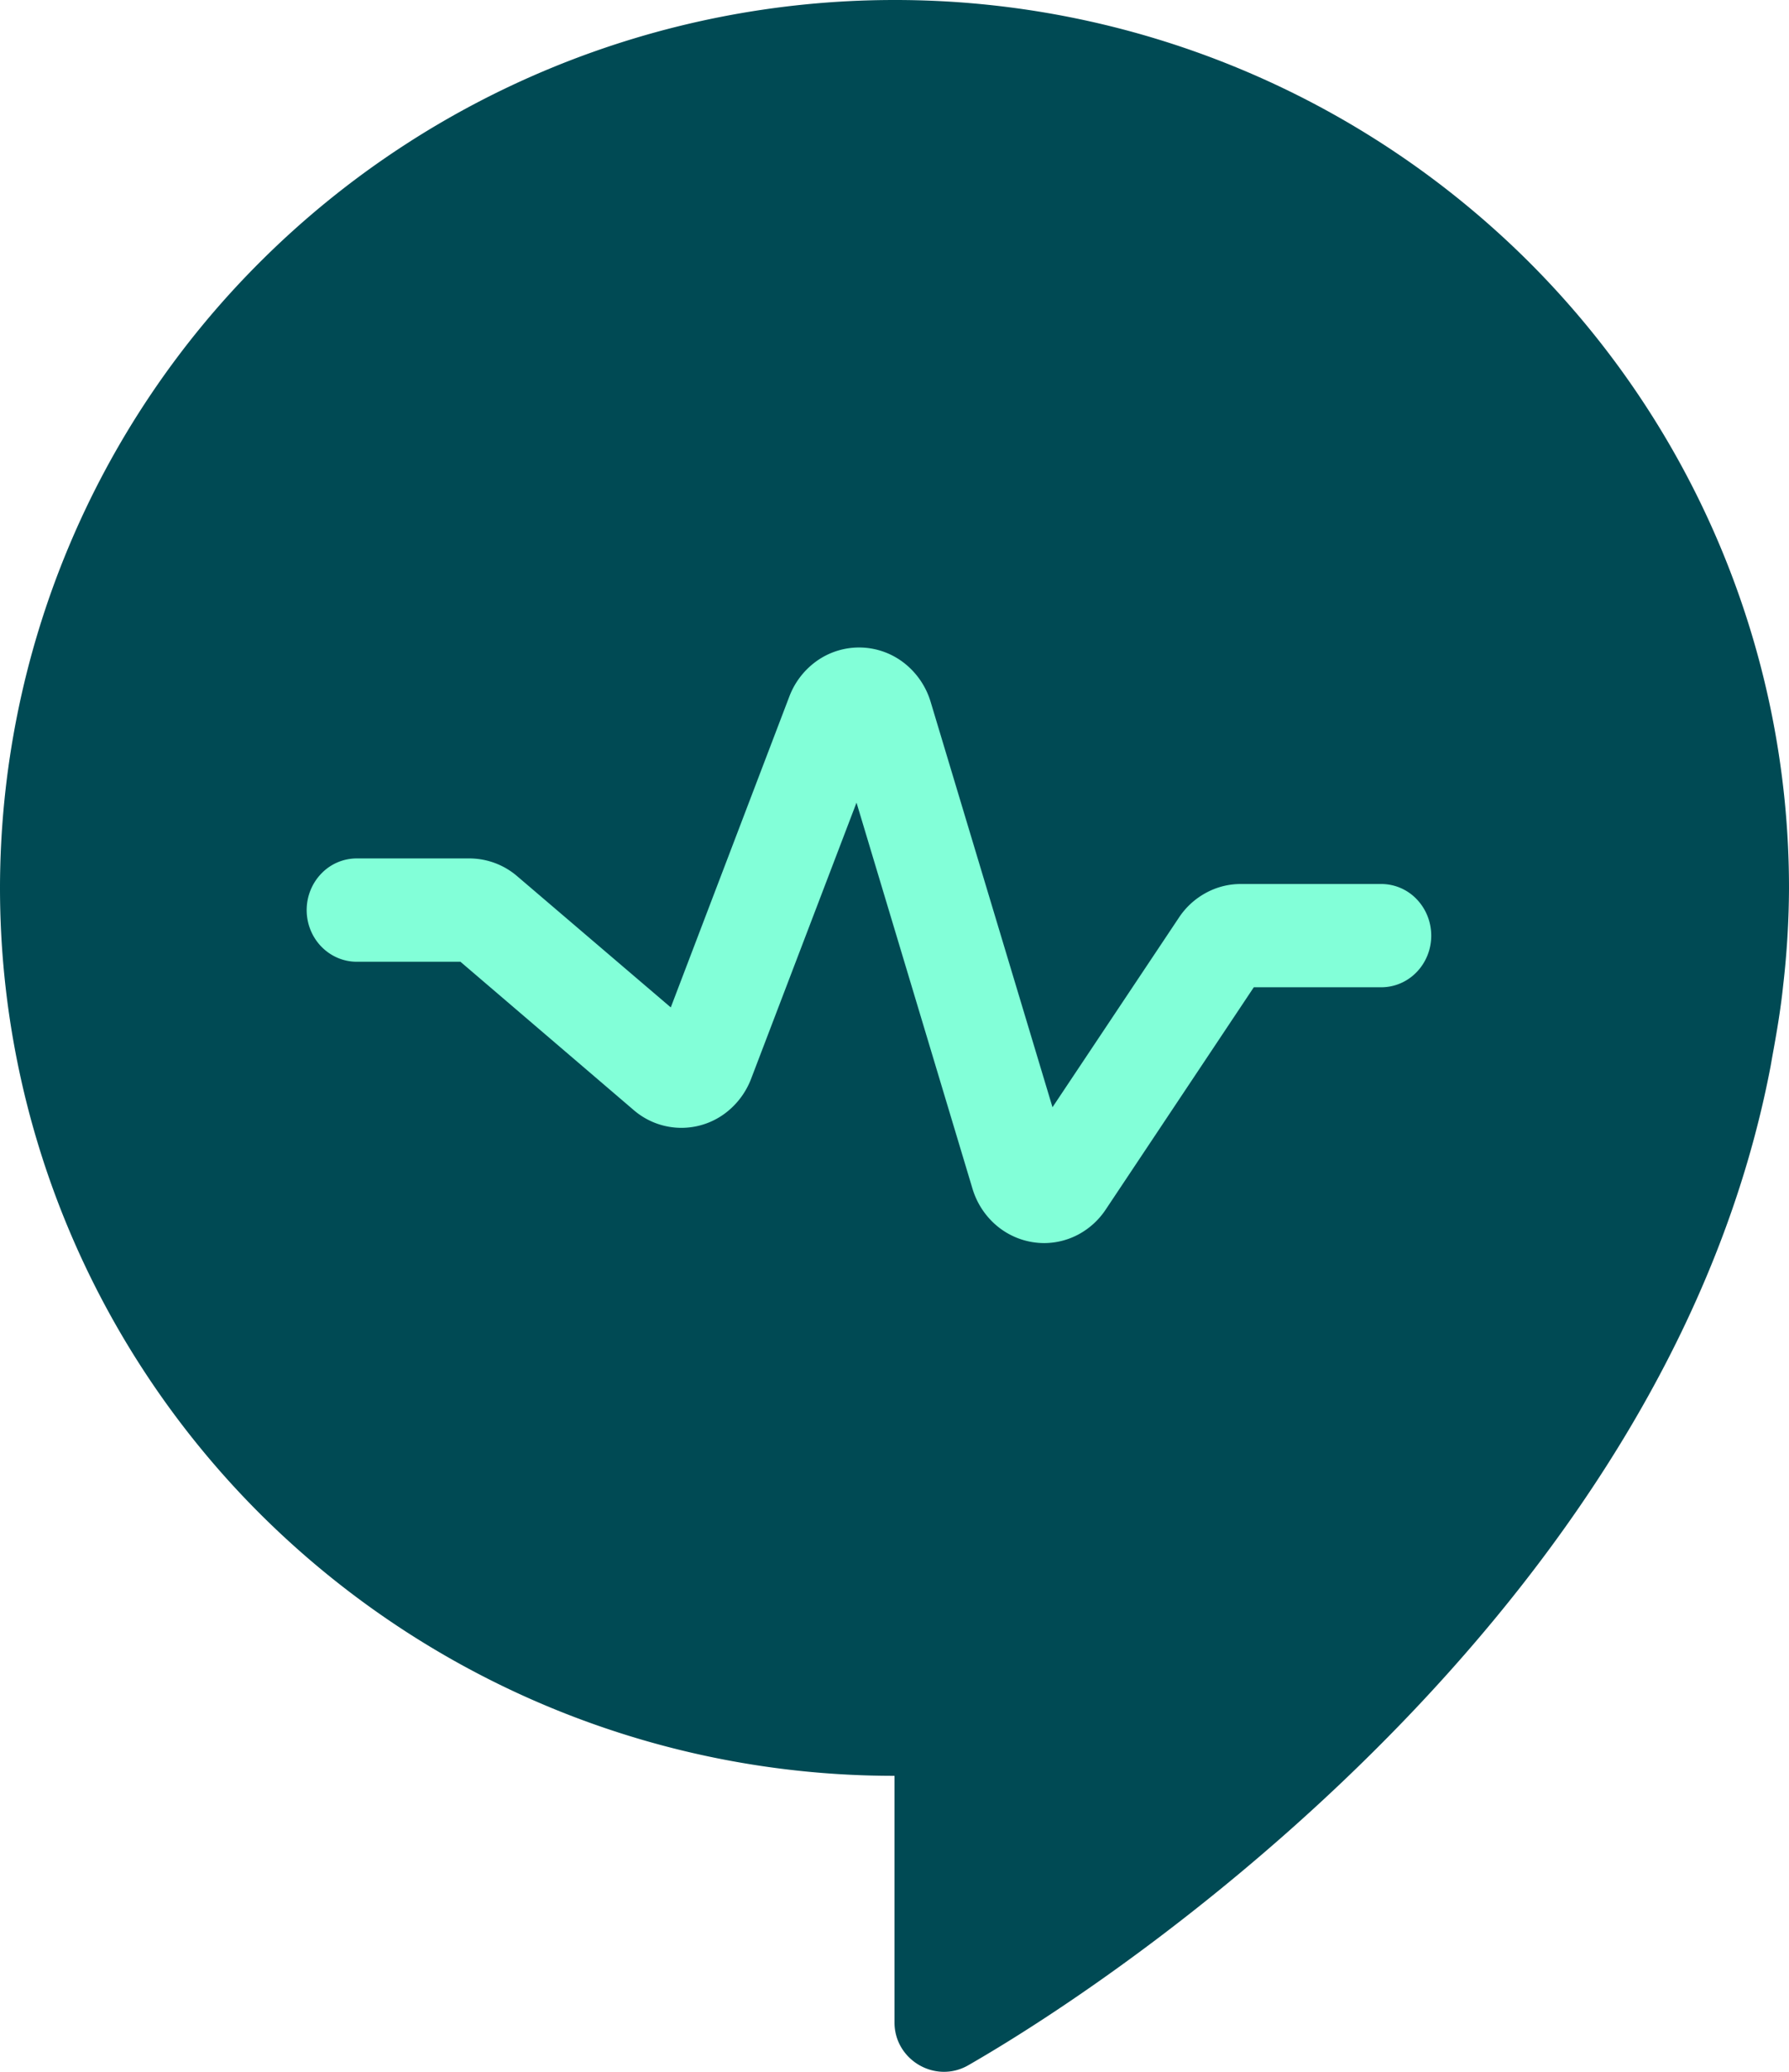
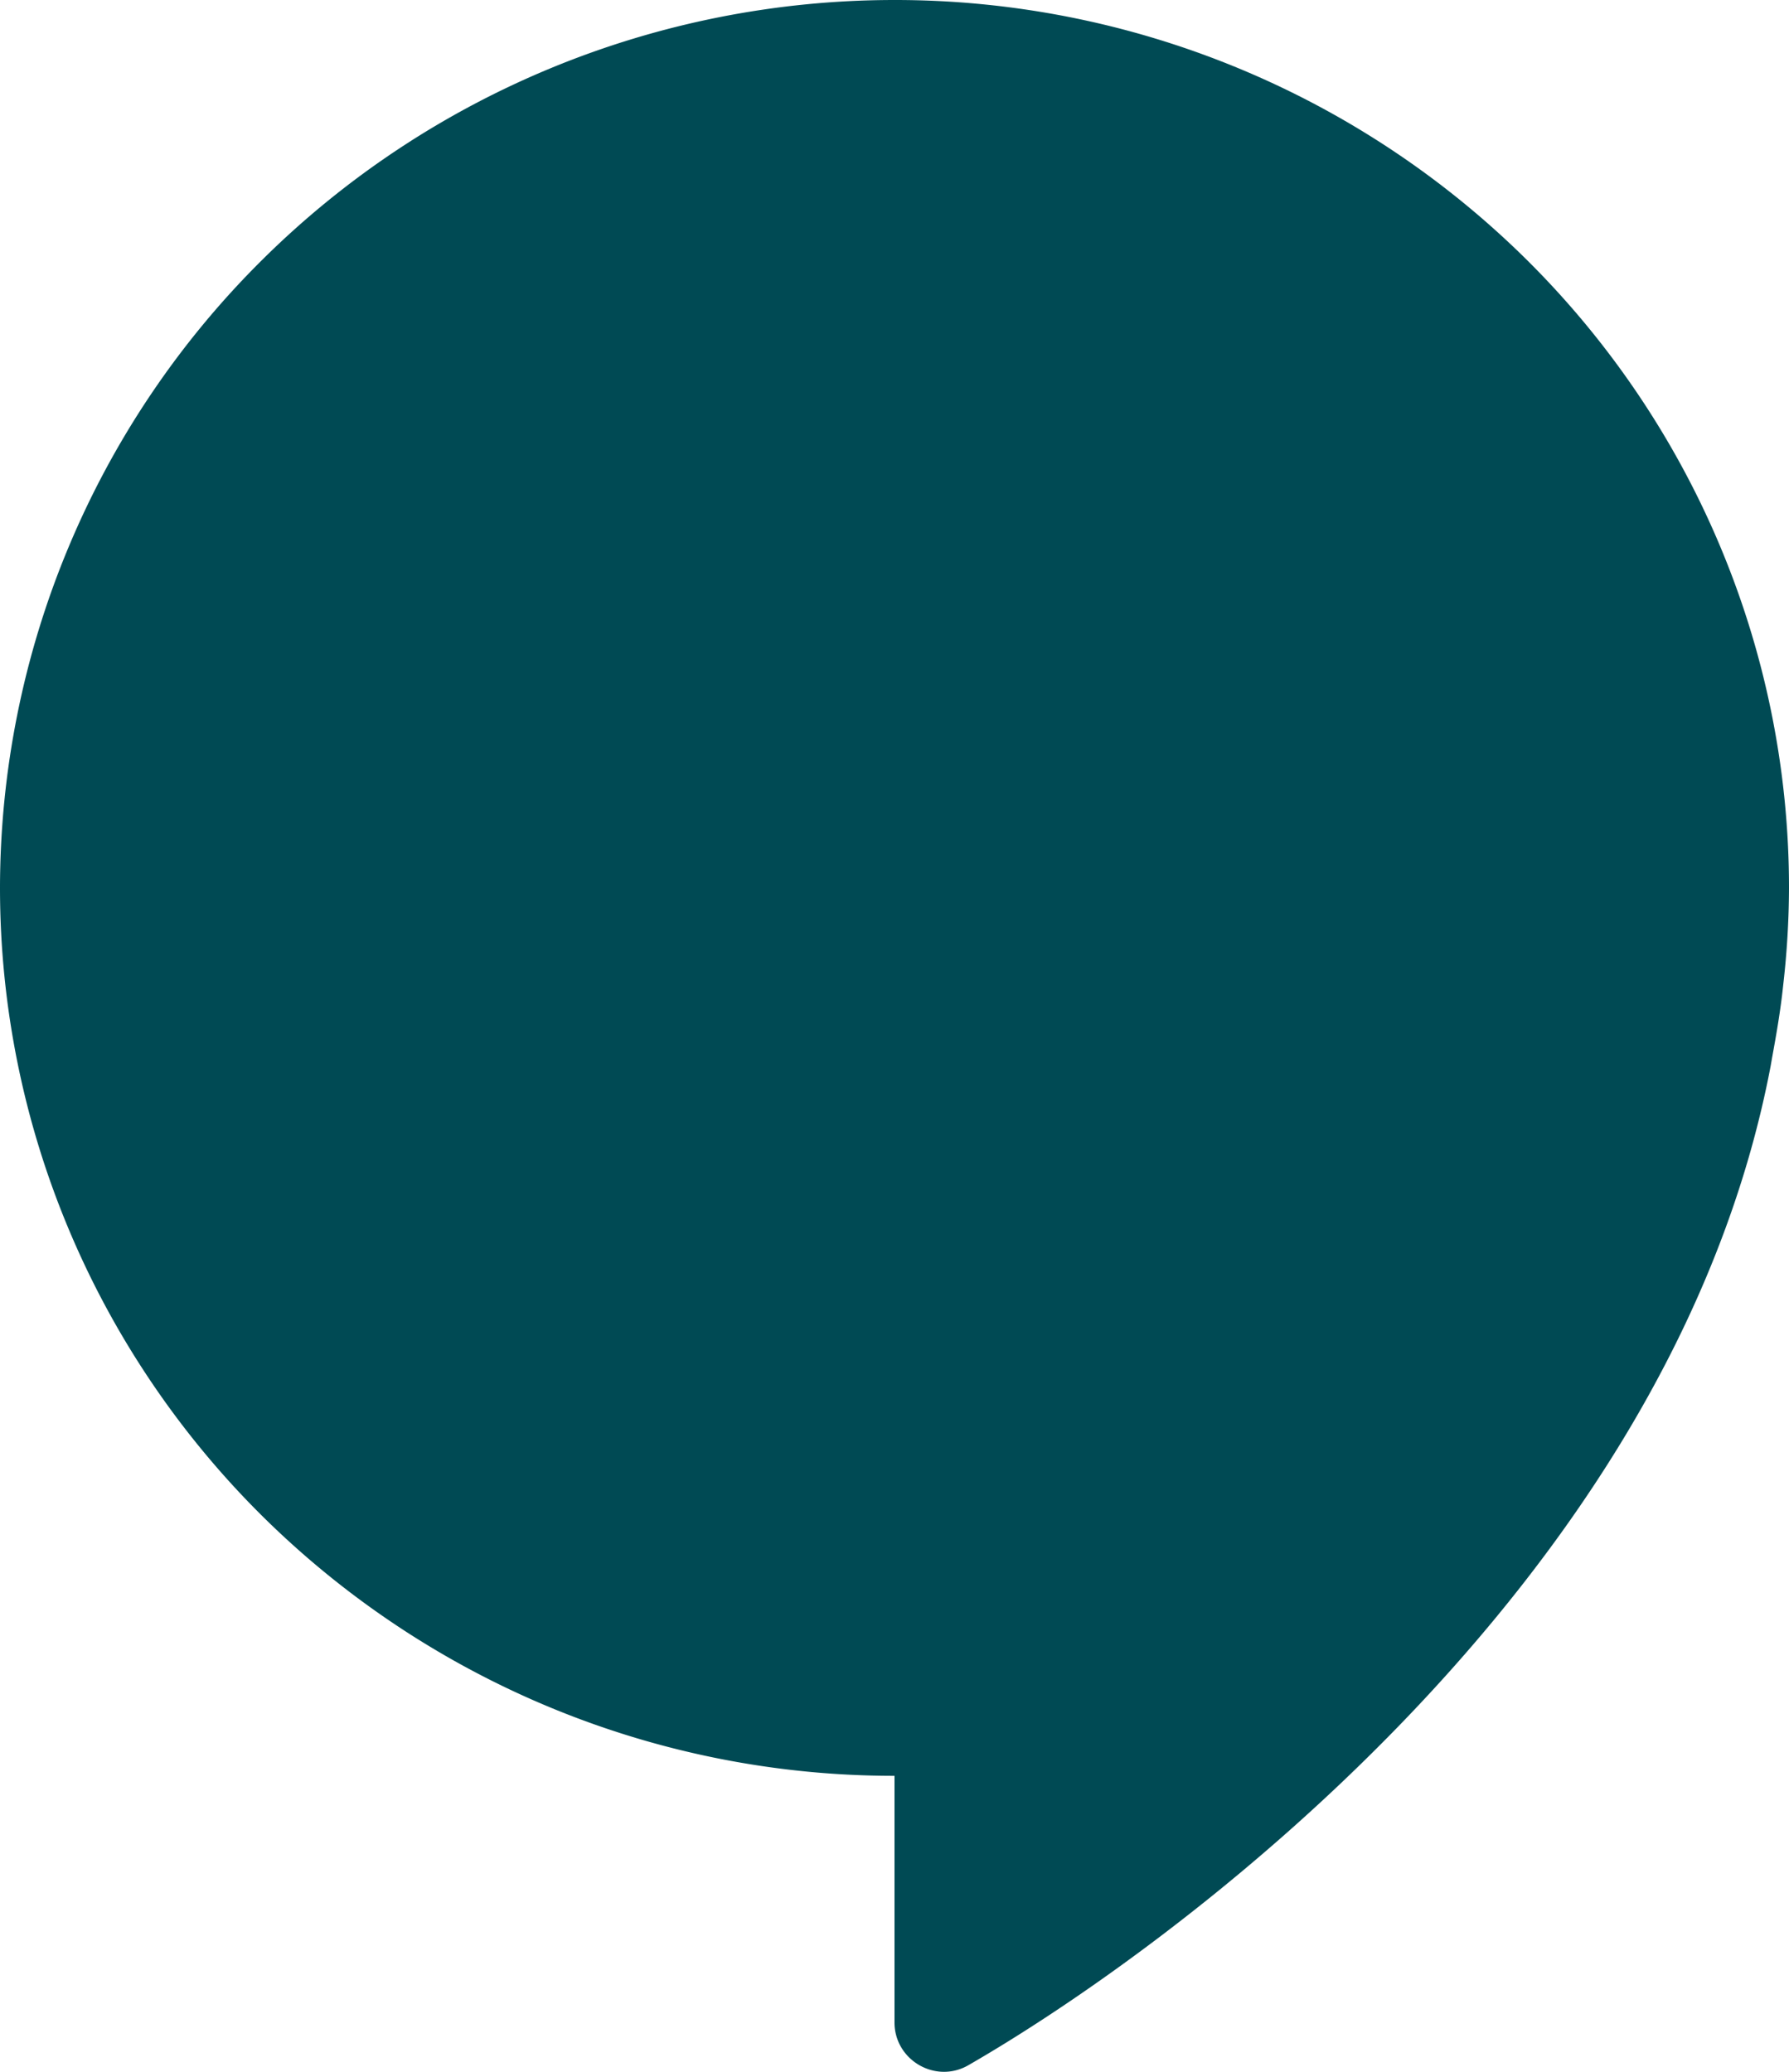
<svg xmlns="http://www.w3.org/2000/svg" width="38" height="44" fill="none">
  <path fill="#004A54" d="M19 0C13.96 0 9.128 1.987 5.565 5.523A18.8 18.8 0 0 0 0 18.857c0 5.001 2.002 9.798 5.565 13.334A19.07 19.07 0 0 0 19 37.714v5.238c0 .798.87 1.309 1.567.909 4.094-2.353 14.919-10.112 17.041-21.21l.033-.189c.093-.506.181-1.014.235-1.534q.12-1.033.124-2.07c0-5.002-2.002-9.799-5.565-13.335A19.07 19.07 0 0 0 19 0" />
-   <path fill="#82FFD8" d="M29.338 18.774h-2.985c-.259 0-.513.065-.741.19a1.6 1.6 0 0 0-.57.523l-2.686 4.028-2.588-8.608a1.65 1.65 0 0 0-.554-.819 1.555 1.555 0 0 0-1.842-.067 1.64 1.64 0 0 0-.608.777l-2.516 6.597-3.264-2.788a1.56 1.56 0 0 0-1.02-.376H7.576a1.04 1.04 0 0 0-.75.321c-.2.206-.312.485-.312.776 0 .29.112.57.311.775.2.206.47.322.75.322H9.78l3.678 3.148a1.55 1.55 0 0 0 2.07-.034c.188-.172.335-.388.427-.63l2.238-5.863 2.463 8.197c.088.295.256.558.482.759a1.57 1.57 0 0 0 1.044.398 1.55 1.55 0 0 0 .737-.19c.228-.125.423-.304.568-.523l3.145-4.72h2.707c.282 0 .552-.115.75-.32.2-.206.312-.485.312-.776s-.112-.57-.311-.776a1.04 1.04 0 0 0-.75-.321" />
</svg>